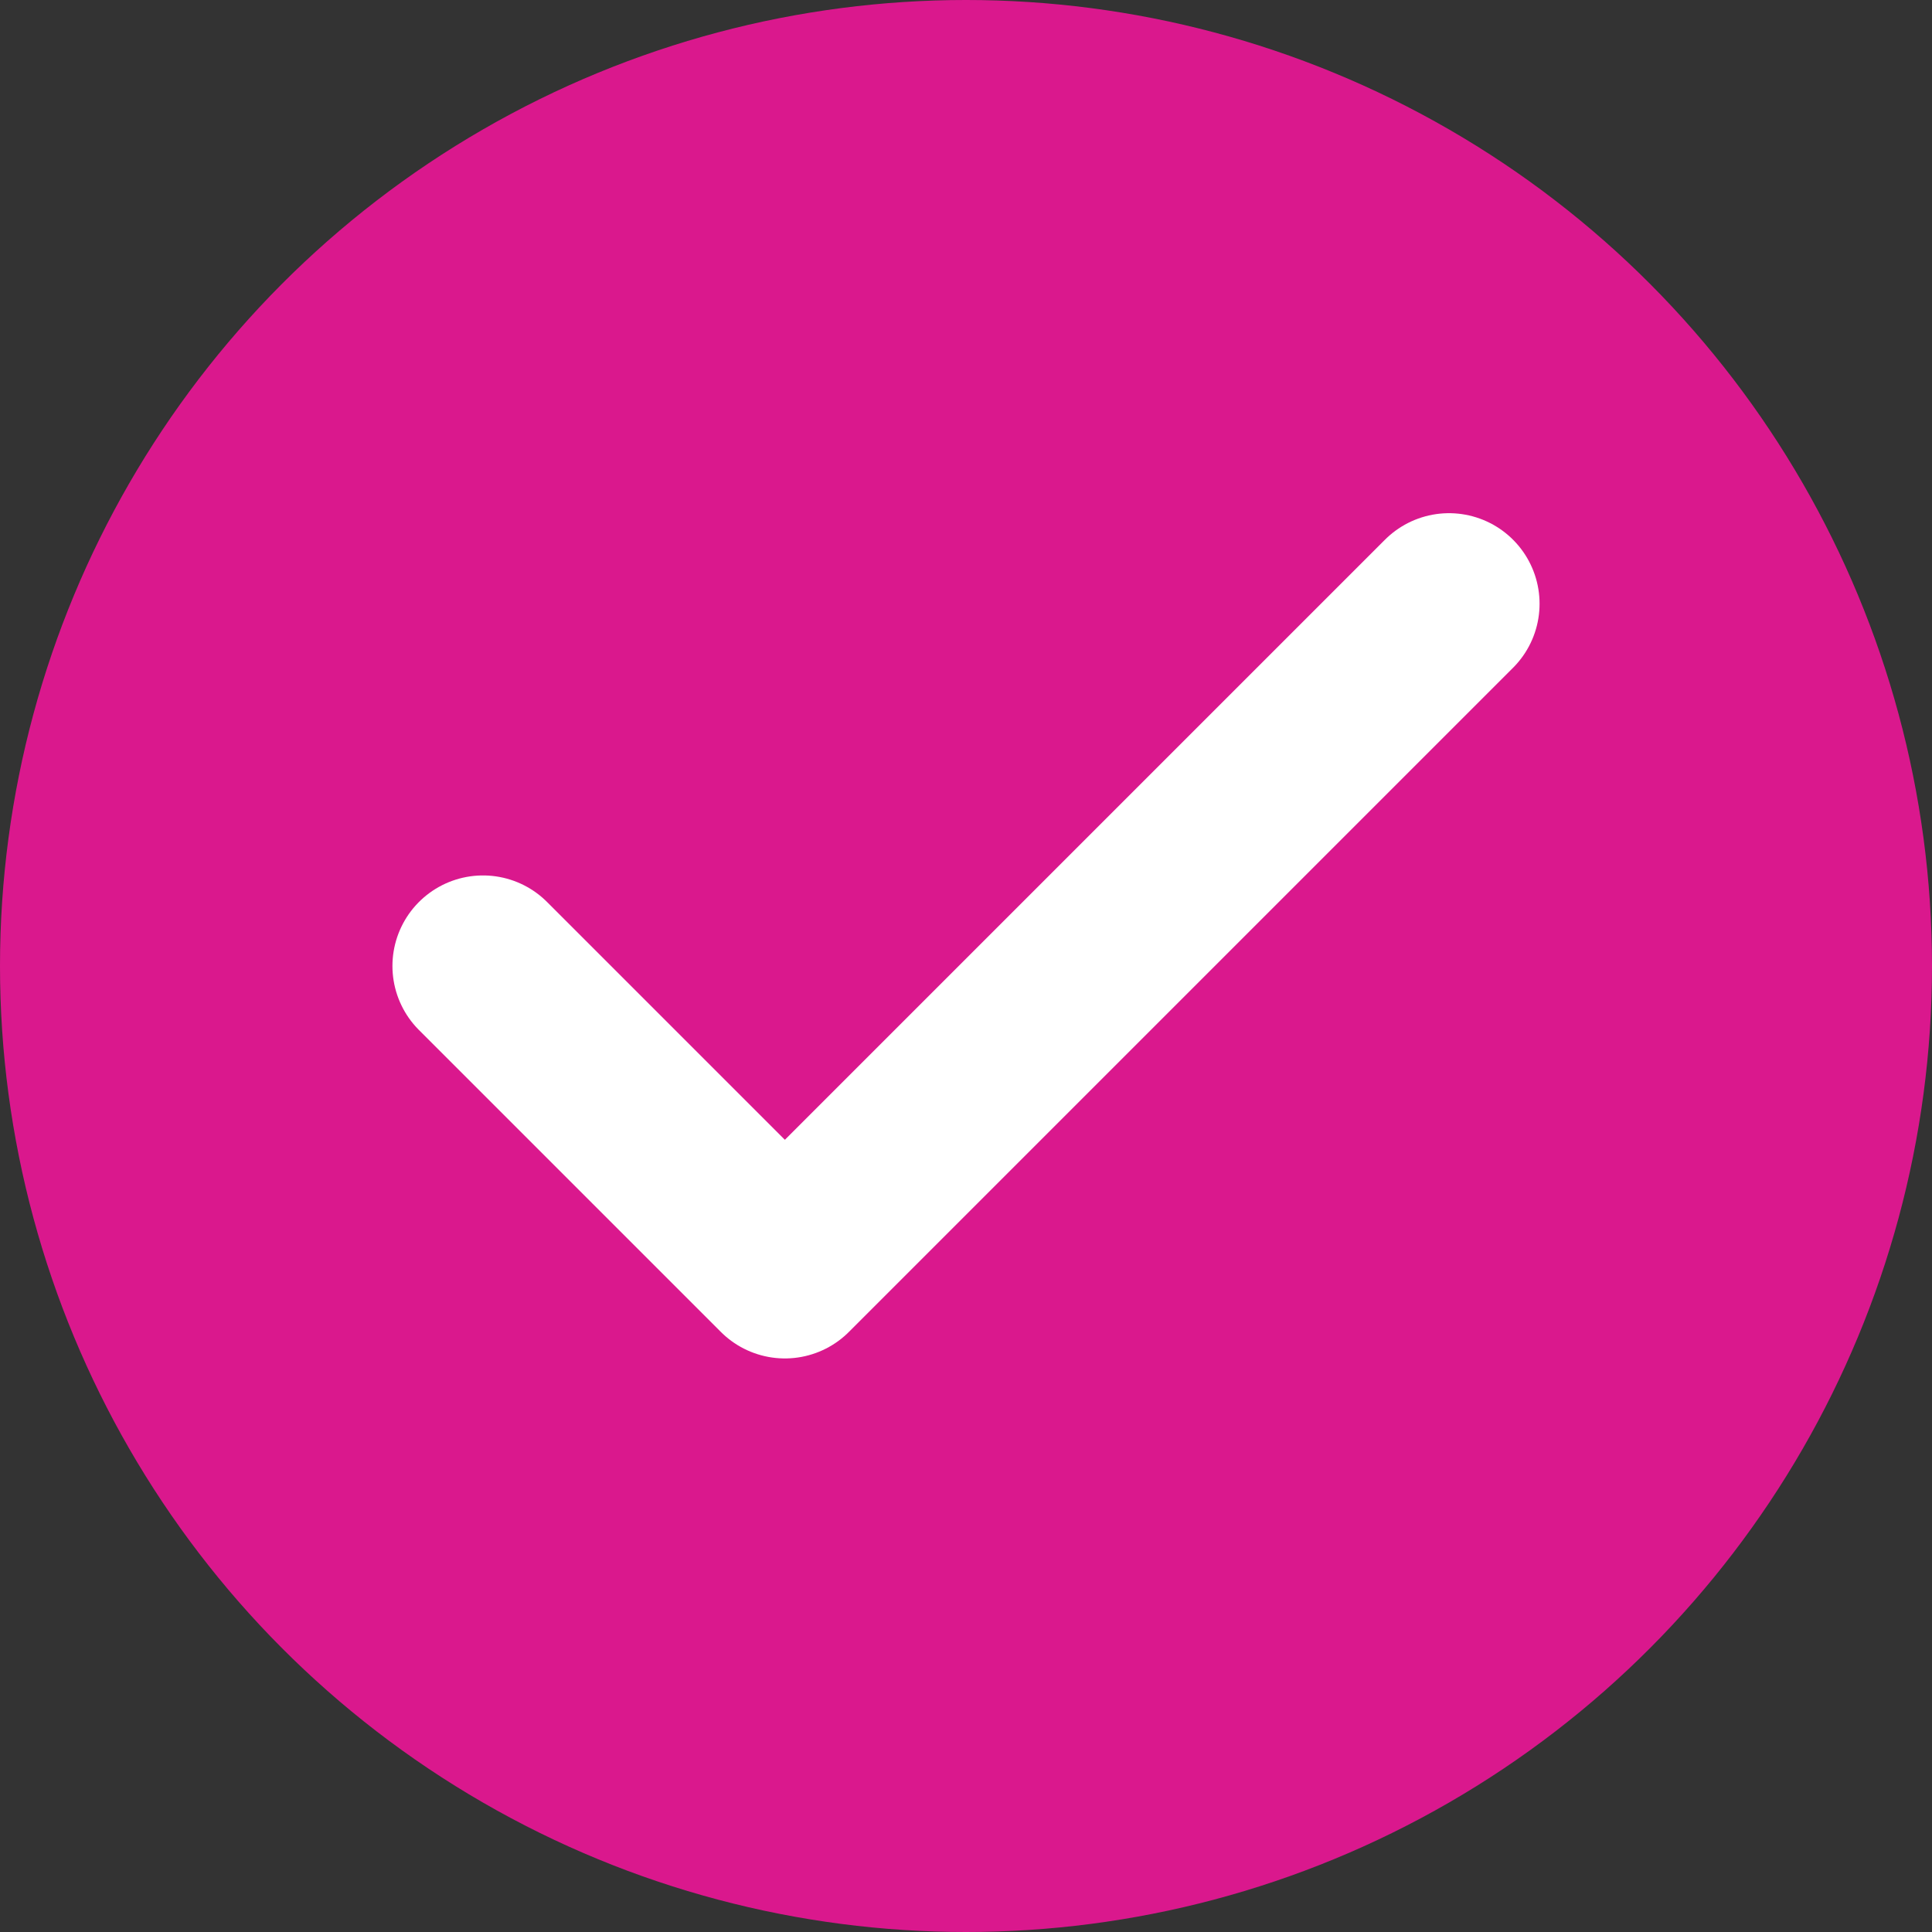
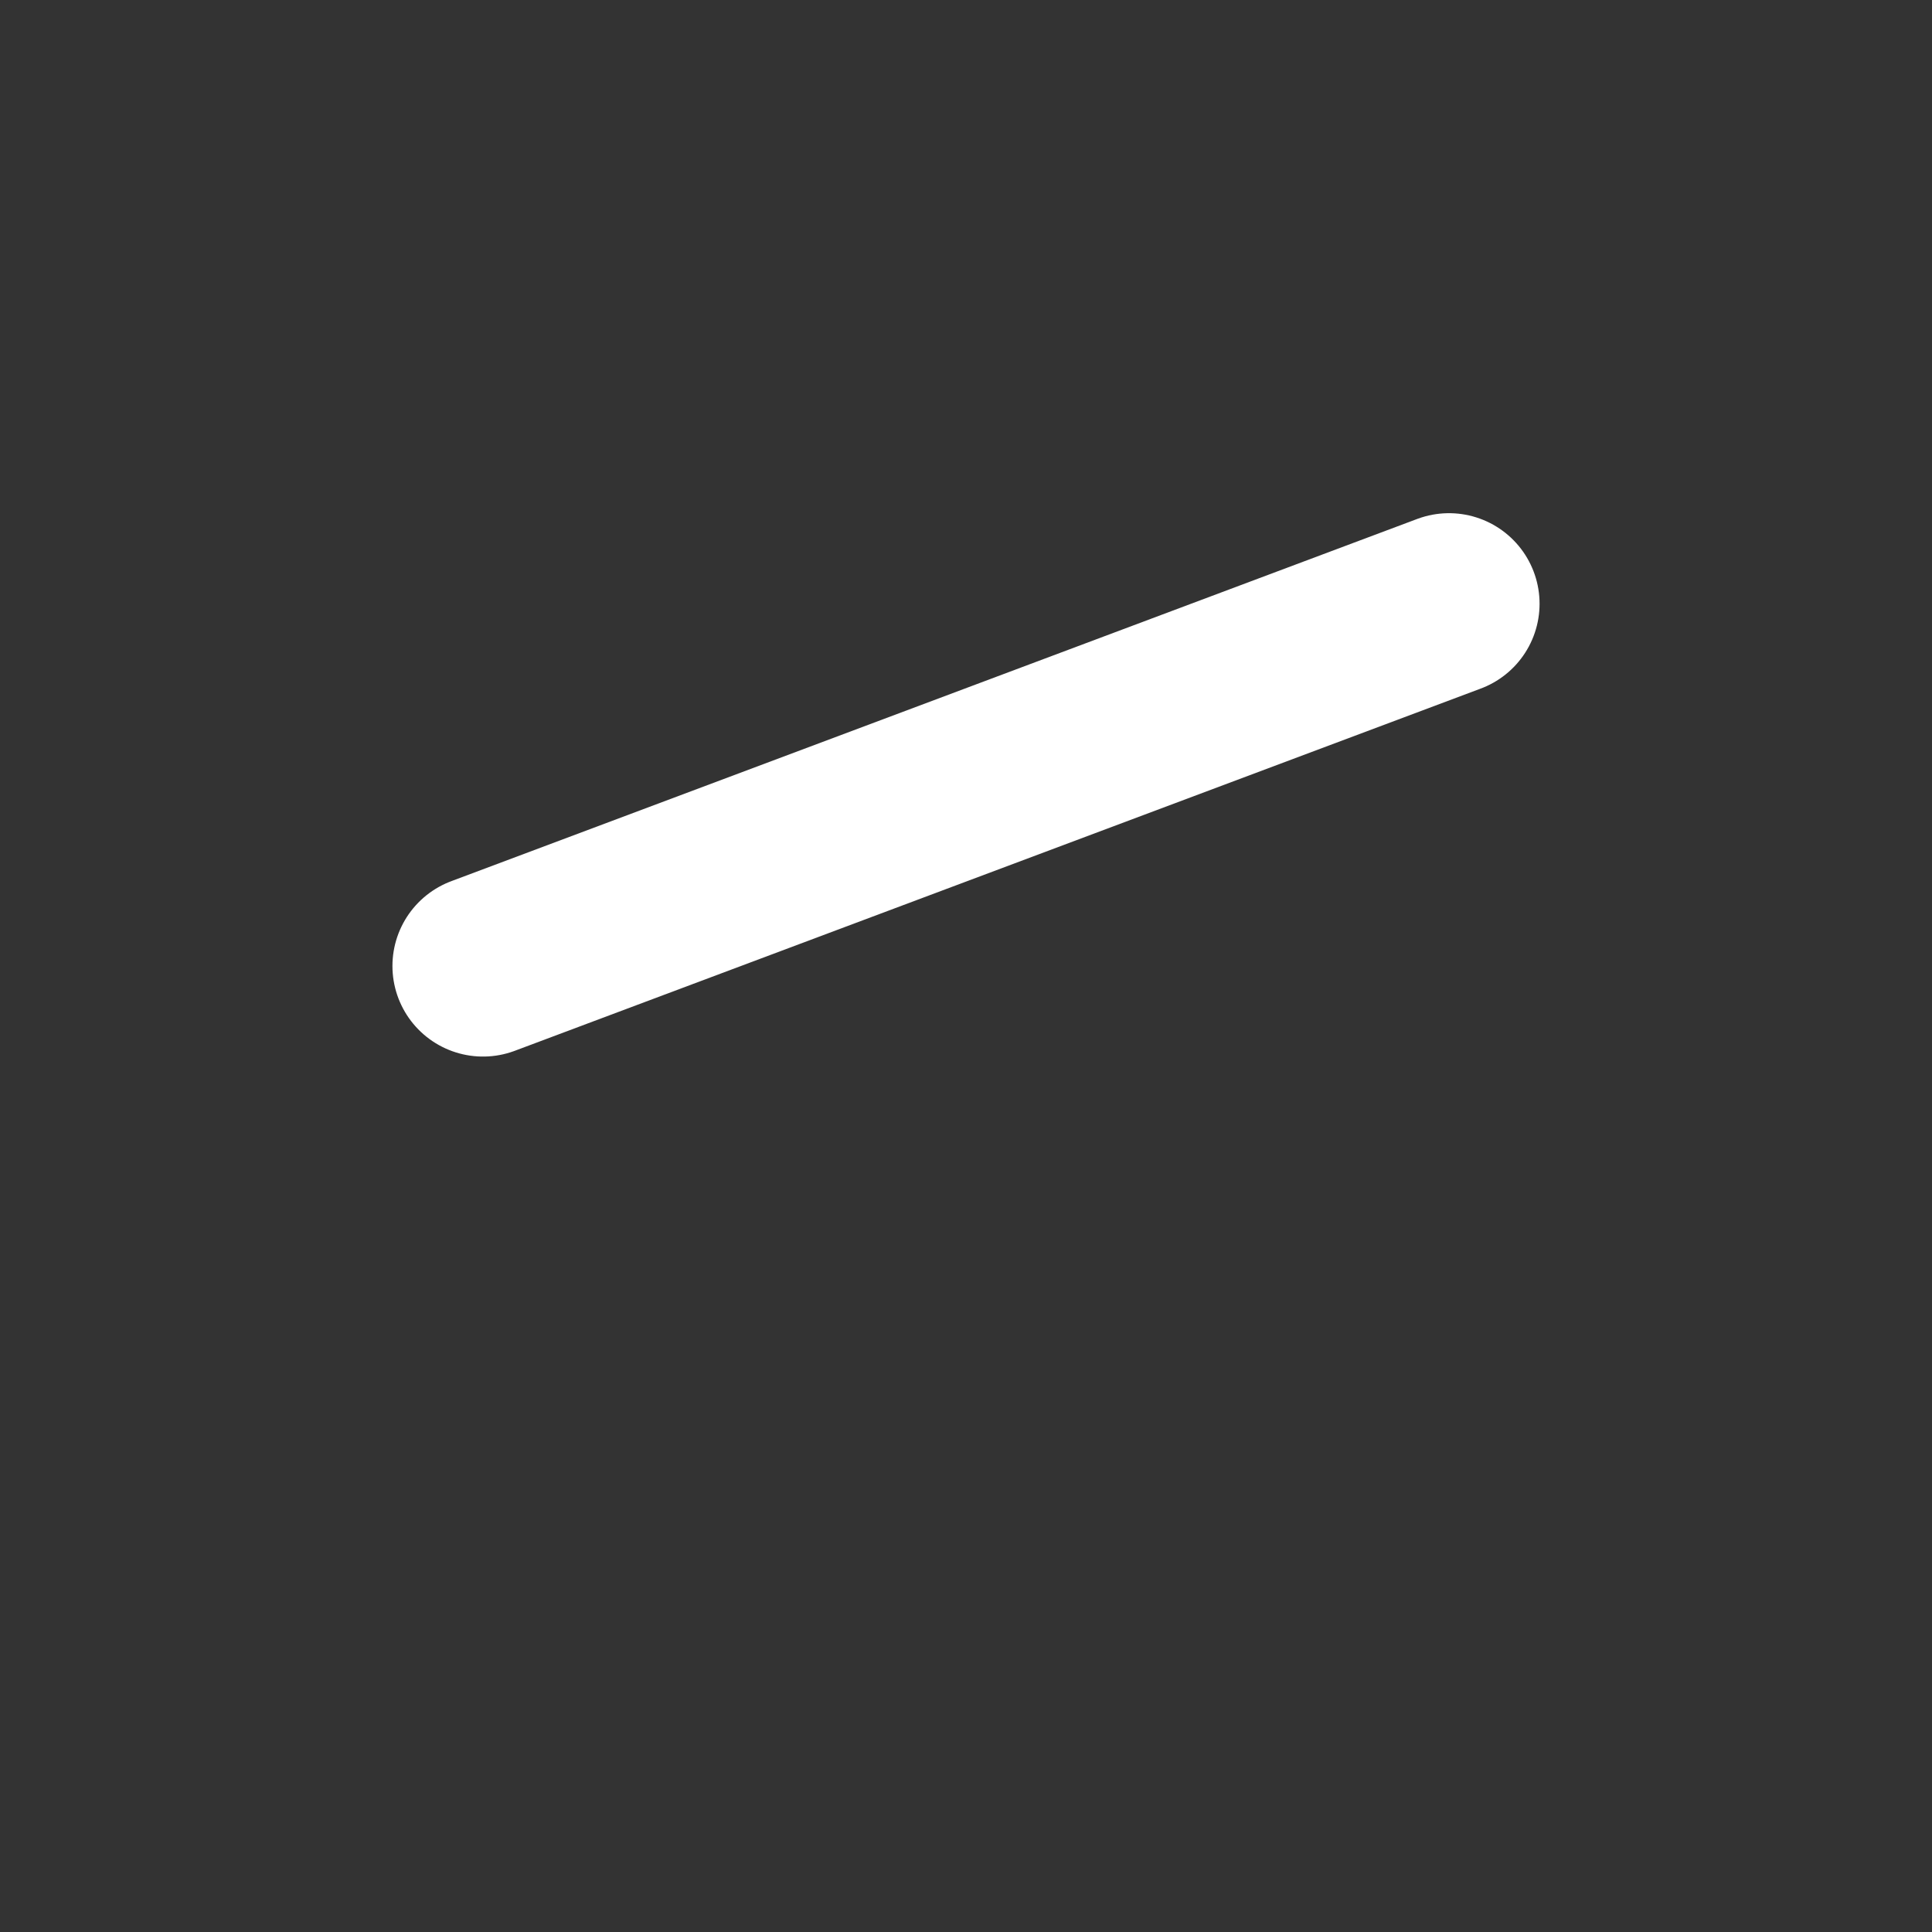
<svg xmlns="http://www.w3.org/2000/svg" width="32" height="32" viewBox="0 0 32 32">
  <rect x="0" y="0" width="32" height="32" fill="#333333" stroke="none" />
-   <circle cx="16" cy="16" r="16" fill="#da188d" />
-   <path d="M8 16l5 5L24 10" stroke="white" stroke-width="3" stroke-linecap="round" stroke-linejoin="round" fill="none" />
+   <path d="M8 16L24 10" stroke="white" stroke-width="3" stroke-linecap="round" stroke-linejoin="round" fill="none" />
</svg>